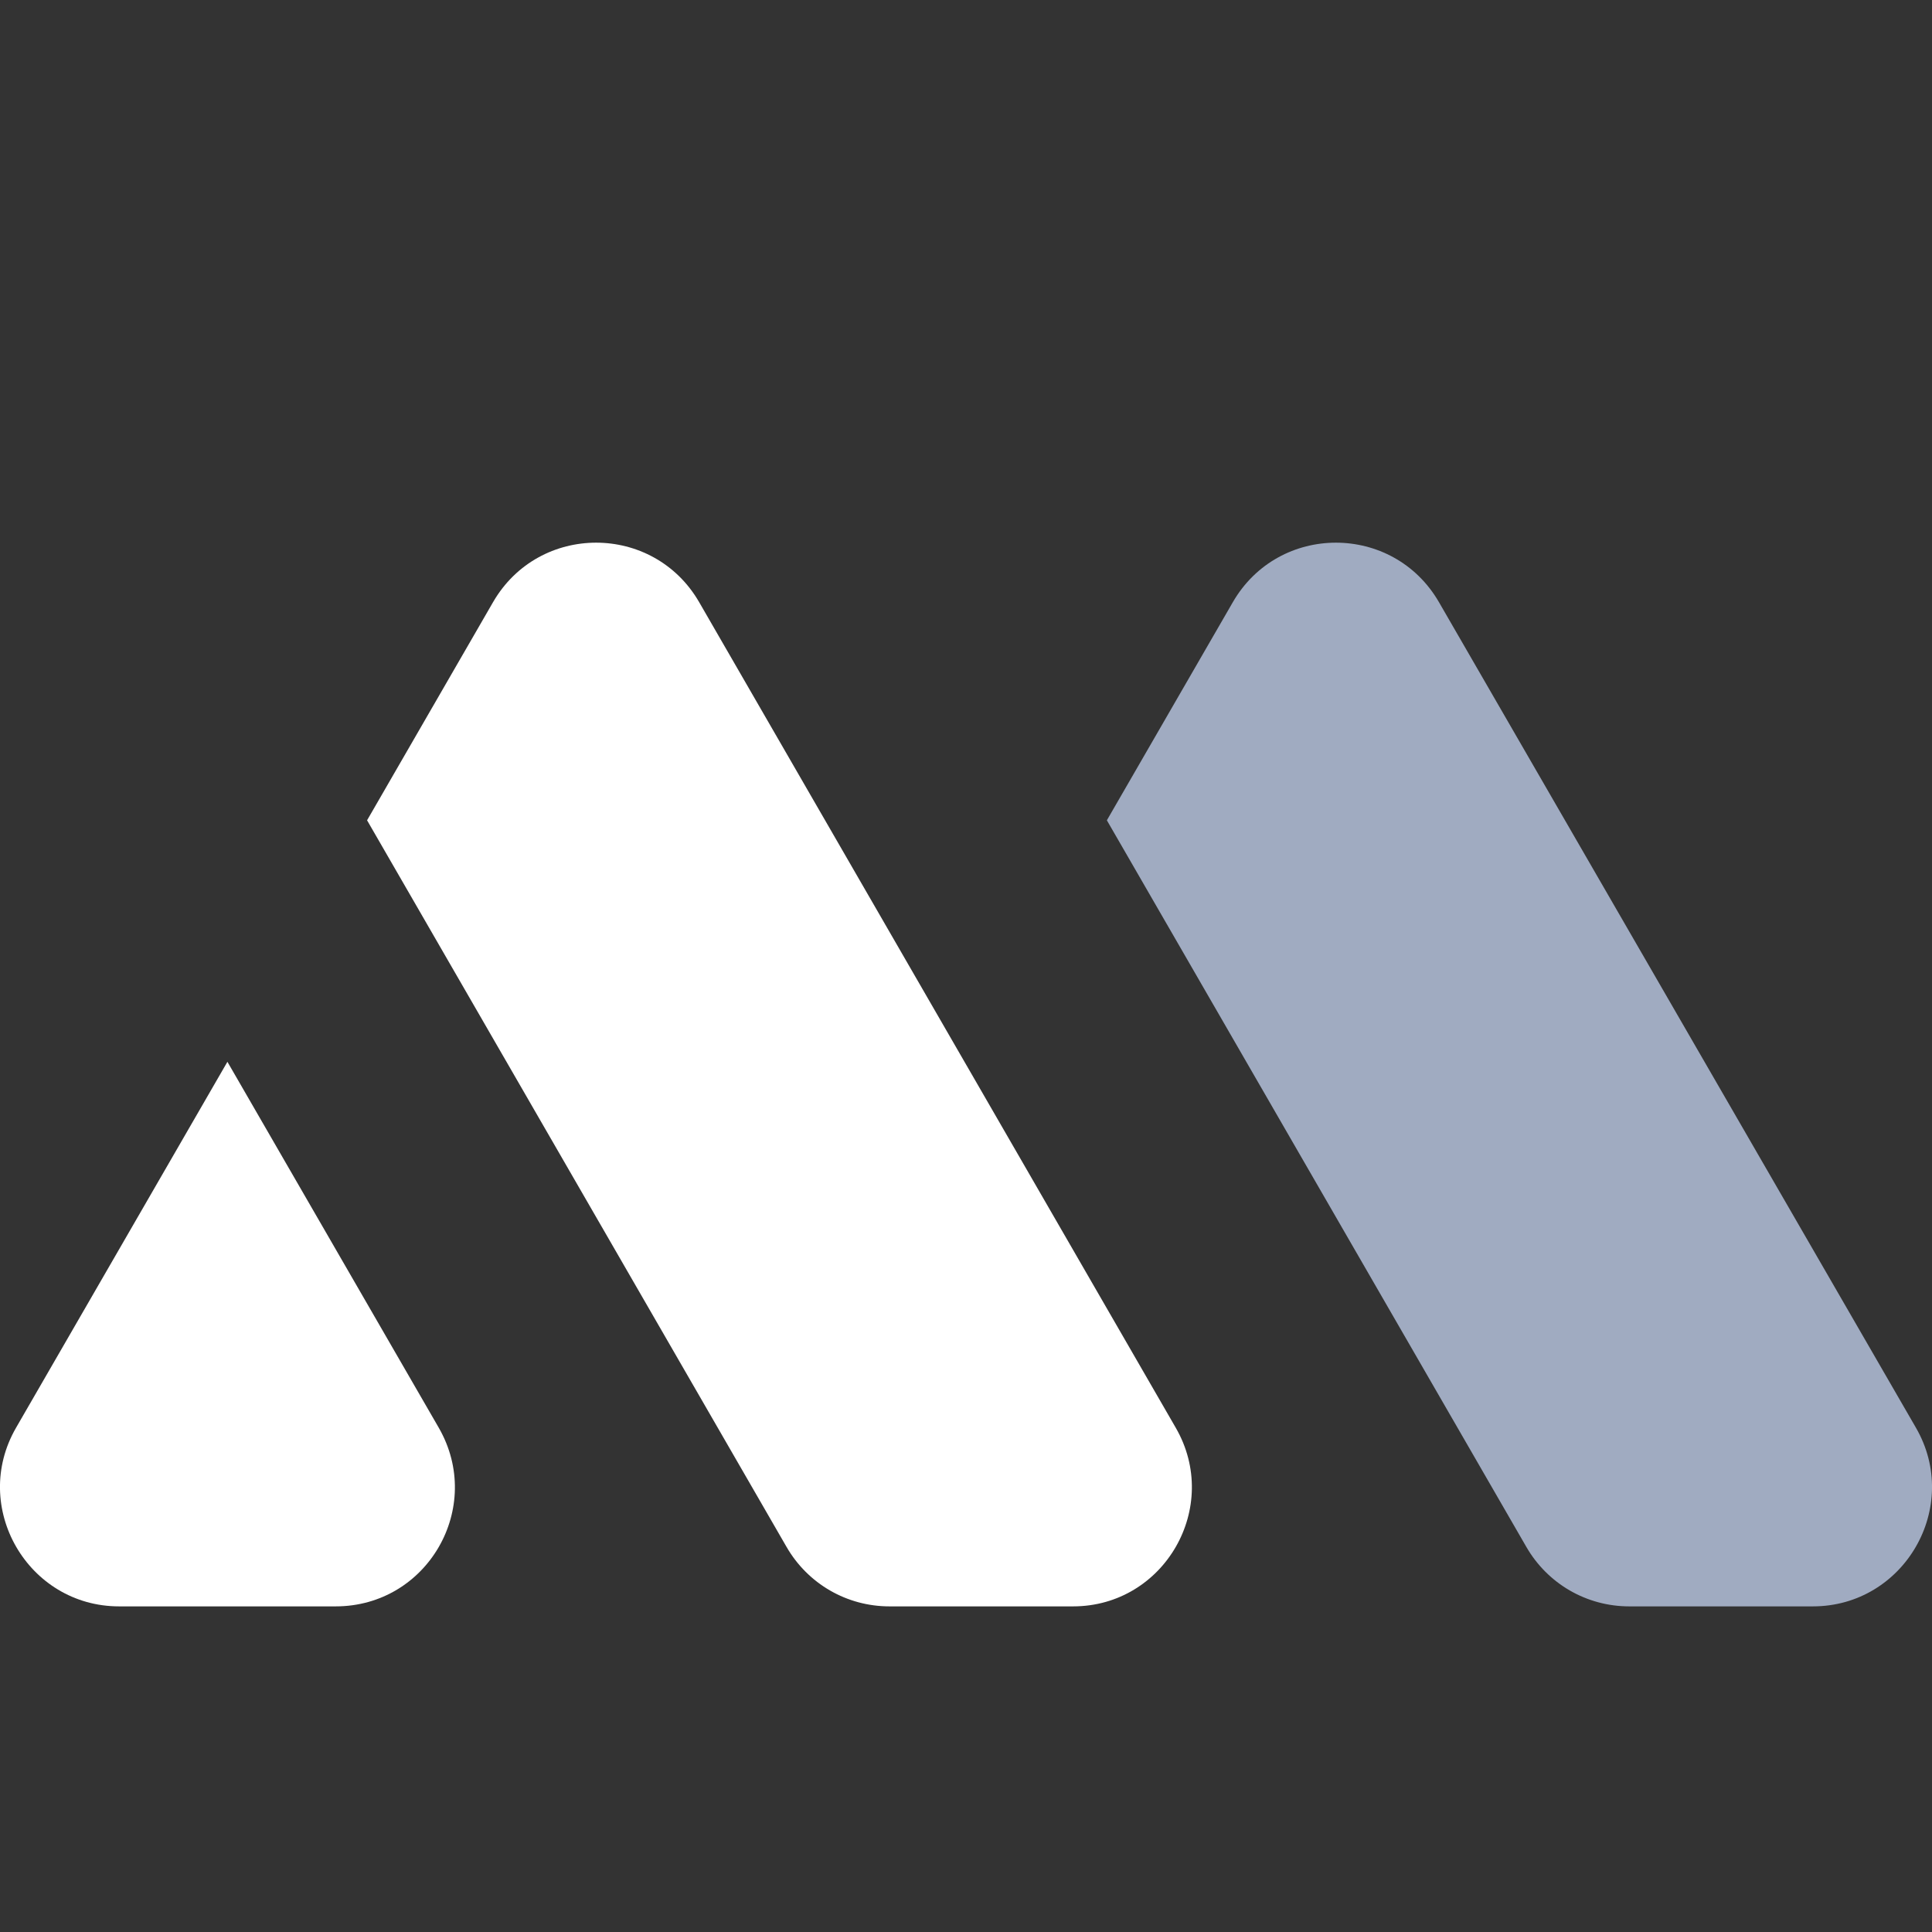
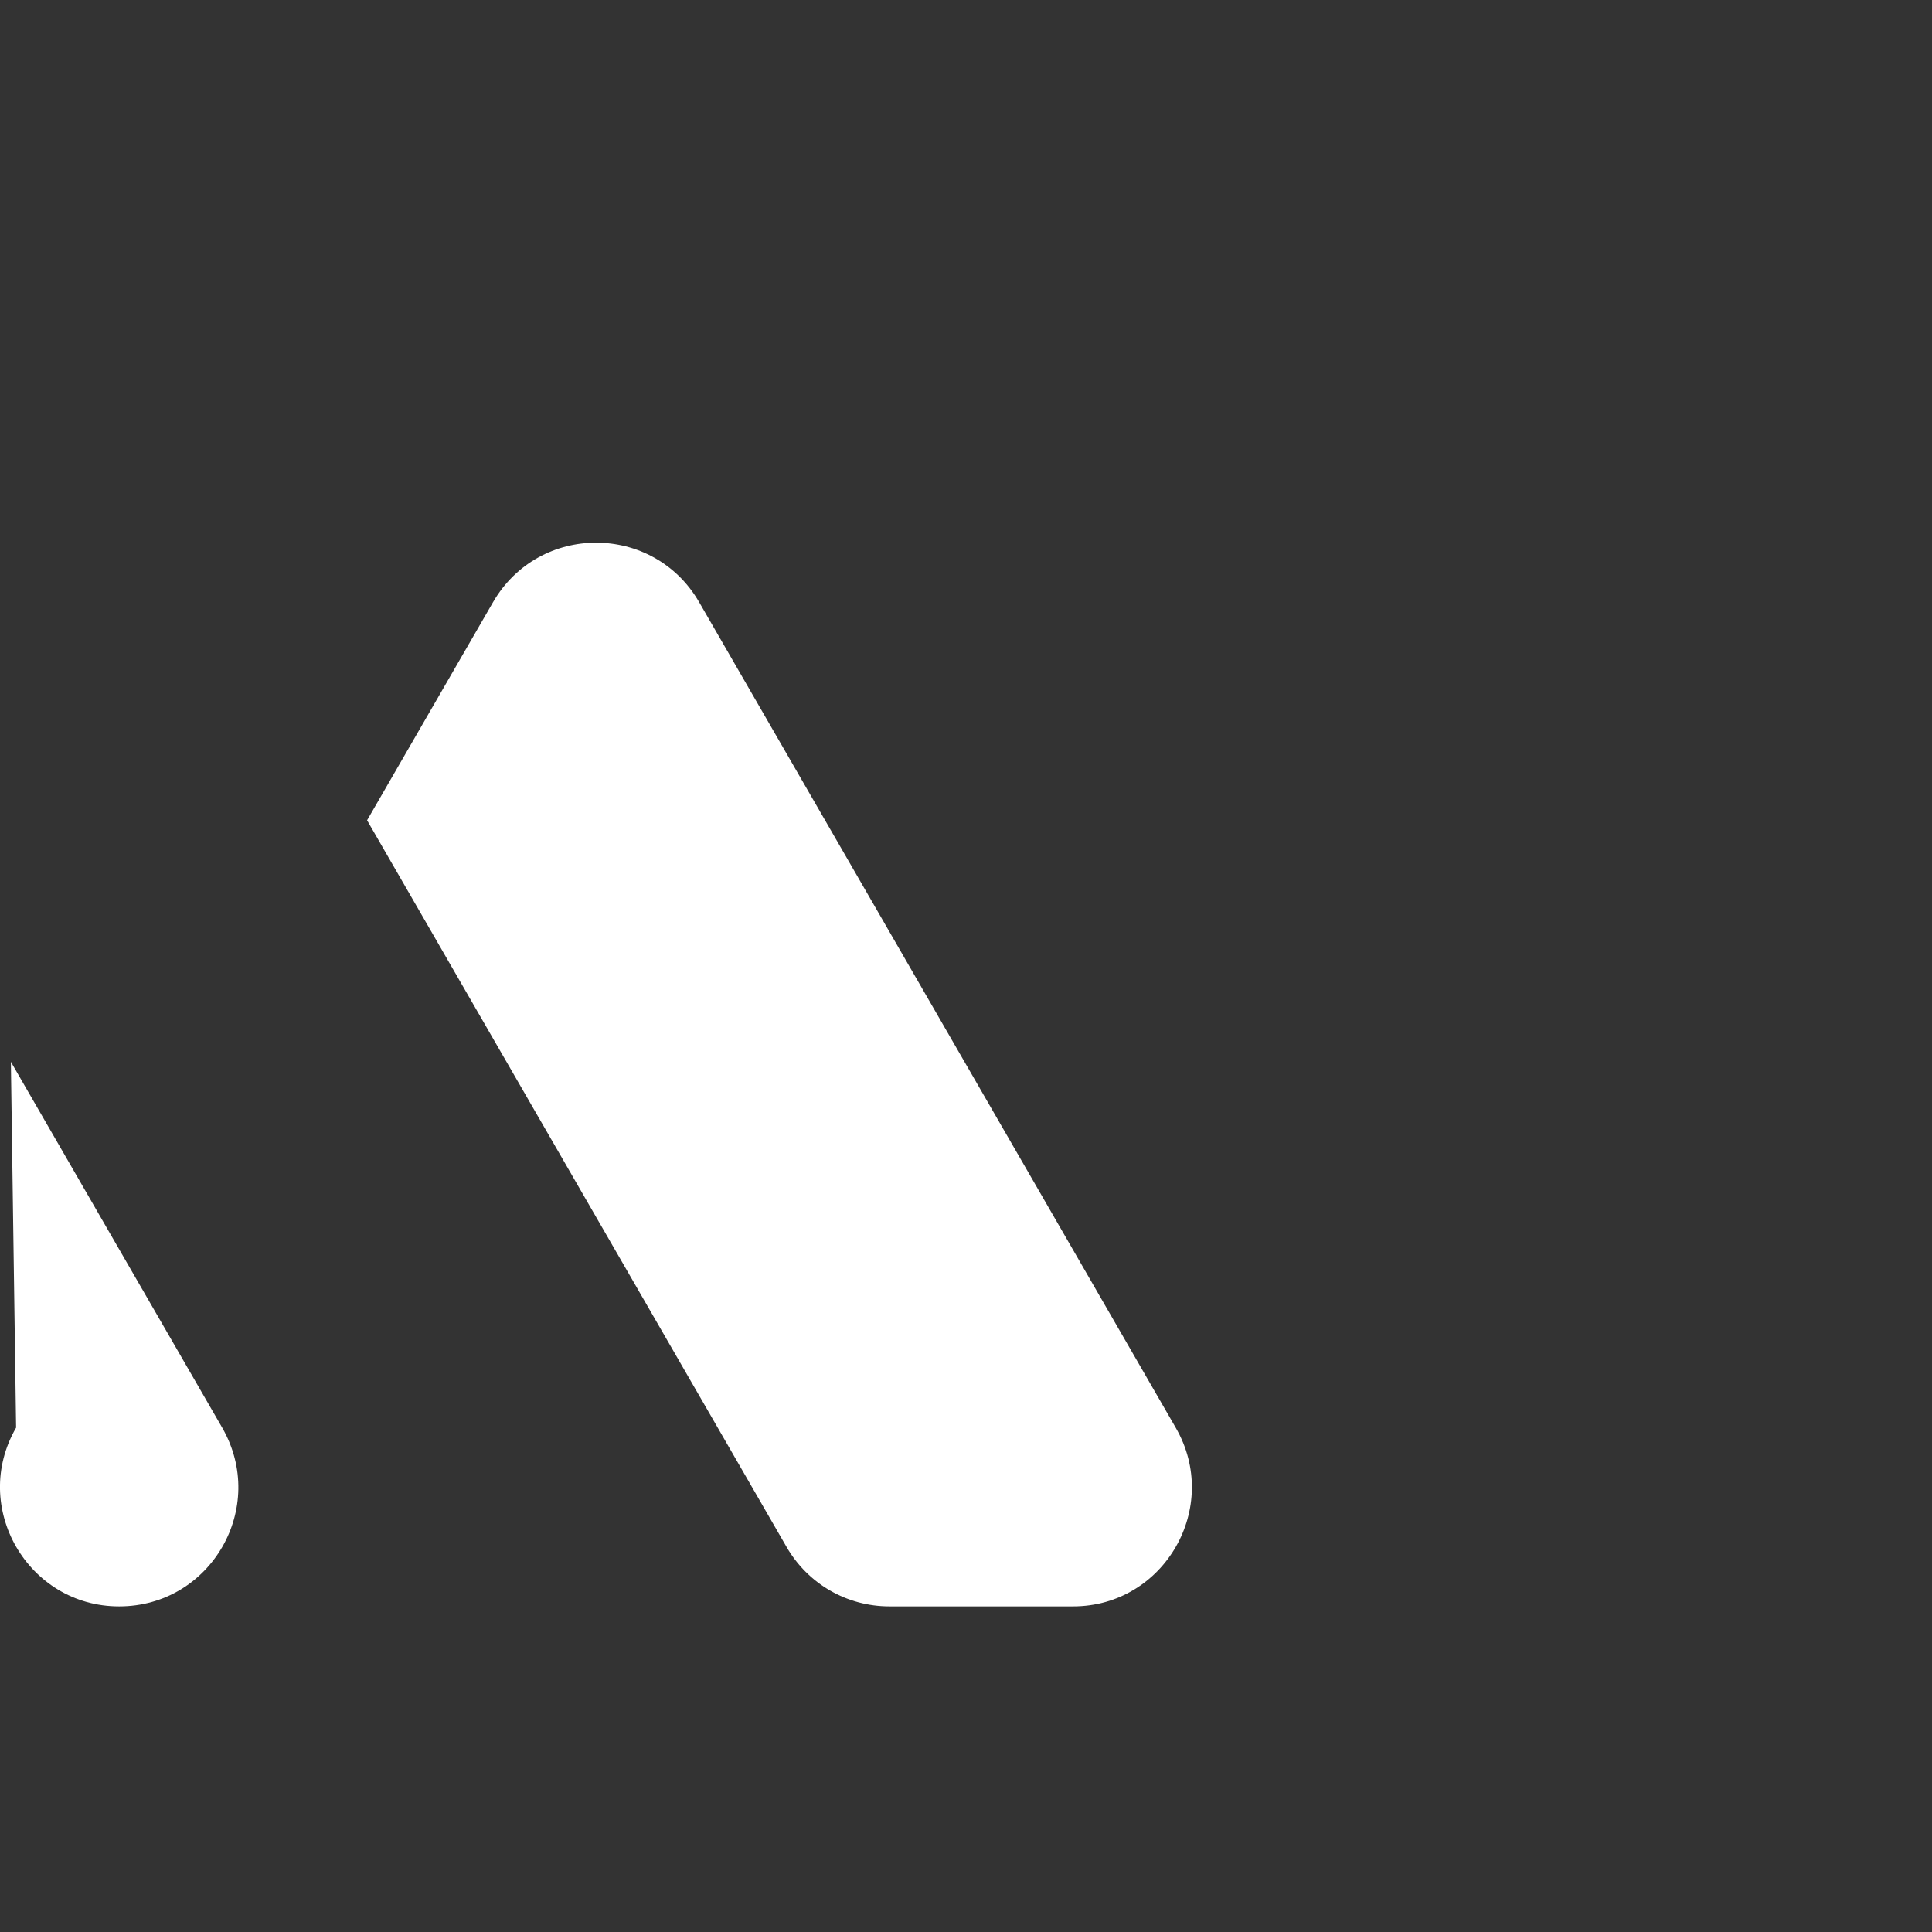
<svg xmlns="http://www.w3.org/2000/svg" version="1.1" id="Layer_1" x="0px" y="0px" viewBox="0 0 48 48" style="enable-background:new 0 0 48 48;" xml:space="preserve">
  <rect x="0" y="0" width="48" height="48" fill="#333333" stroke="none" />
  <style type="text/css">
	.st0{fill:#FFFFFF;}
	.st1{fill:#A0ABC1;}
</style>
  <path class="st0" d="M29.21,35.47L17.37,14.96c-1.14-1.97-3.98-1.97-5.12,0l-3.13,5.42l10.42,18.05c0.53,0.92,1.5,1.48,2.56,1.48  h4.56C28.93,39.91,30.35,37.44,29.21,35.47z" />
-   <path class="st0" d="M2.96,39.91h5.38c2.28,0,3.7-2.46,2.56-4.44l-5.25-9.09L0.4,35.47C-0.74,37.44,0.69,39.91,2.96,39.91z" />
-   <path class="st1" d="M47.6,35.47L35.75,14.96c-1.14-1.97-3.98-1.97-5.12,0l-3.13,5.42l10.42,18.05c0.53,0.92,1.5,1.48,2.56,1.48  h4.56C47.31,39.91,48.74,37.44,47.6,35.47z" />
+   <path class="st0" d="M2.96,39.91c2.28,0,3.7-2.46,2.56-4.44l-5.25-9.09L0.4,35.47C-0.74,37.44,0.69,39.91,2.96,39.91z" />
</svg>